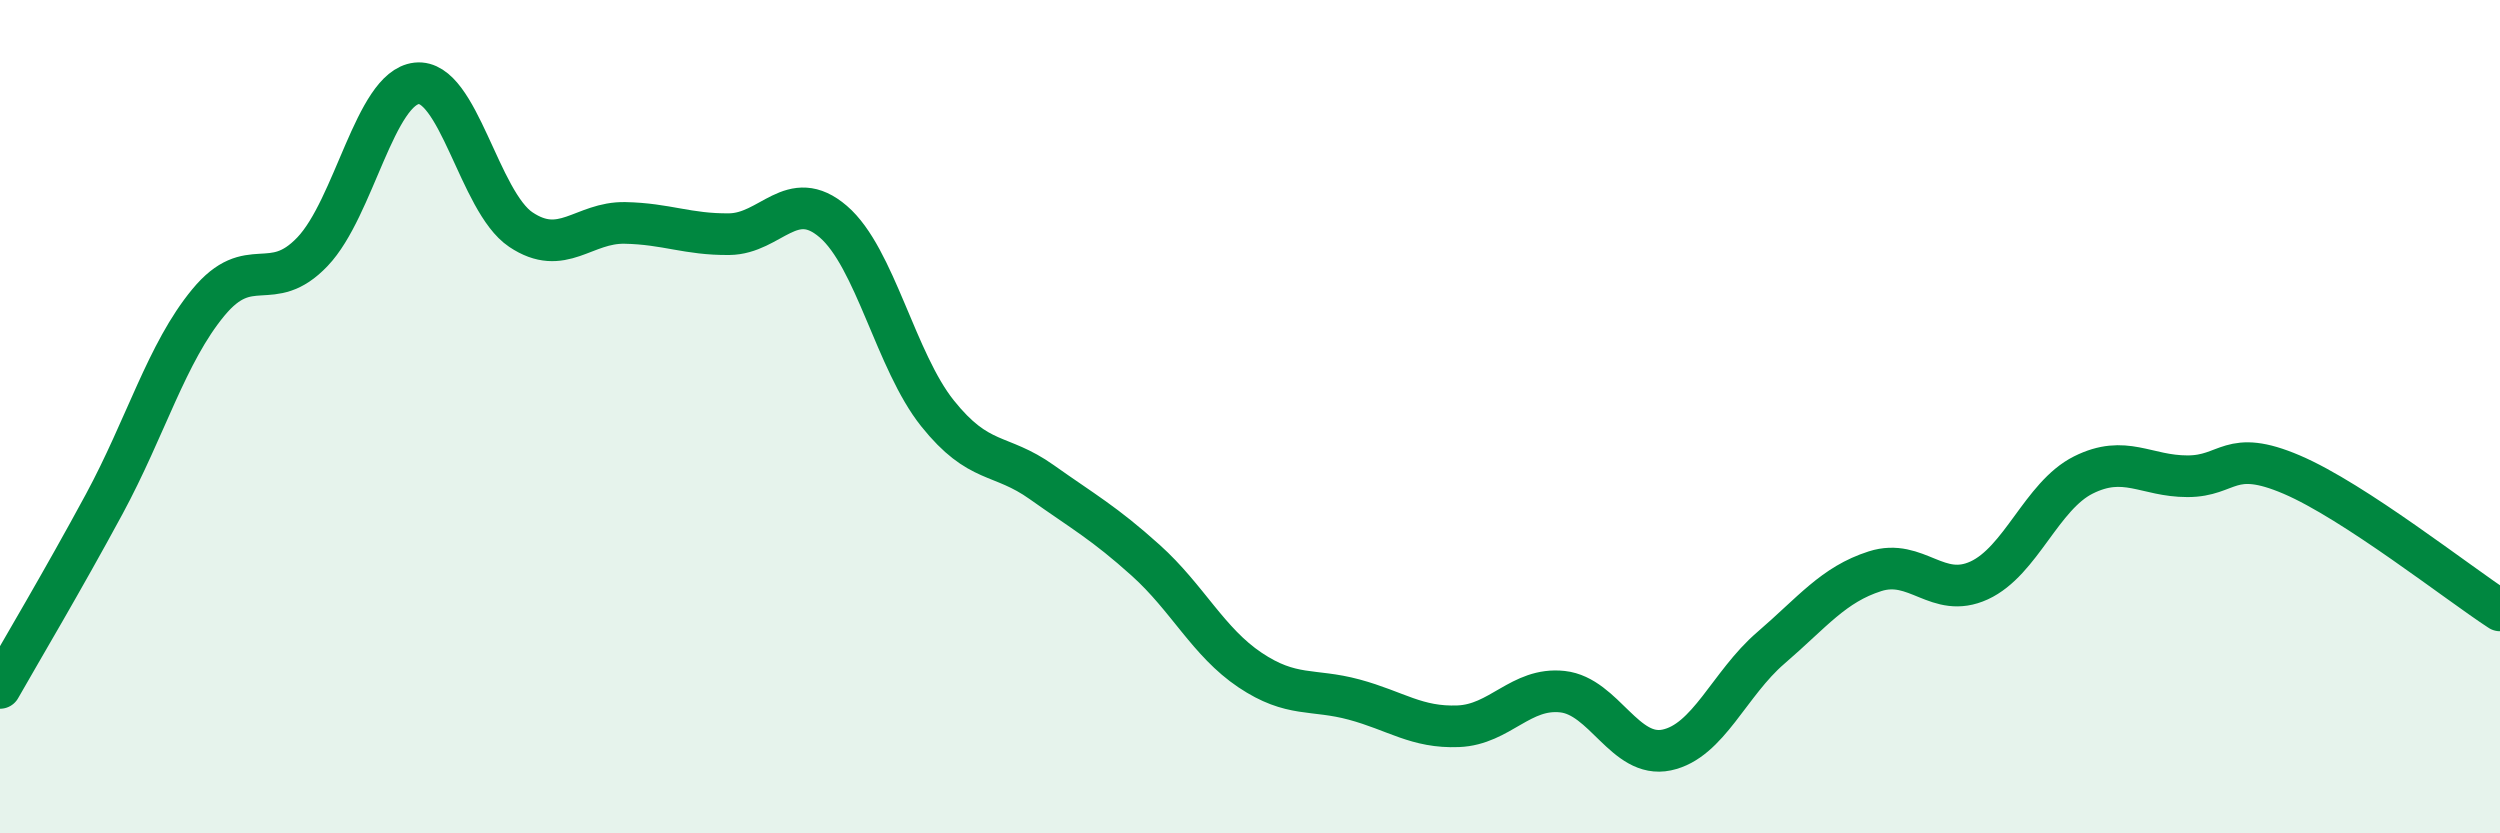
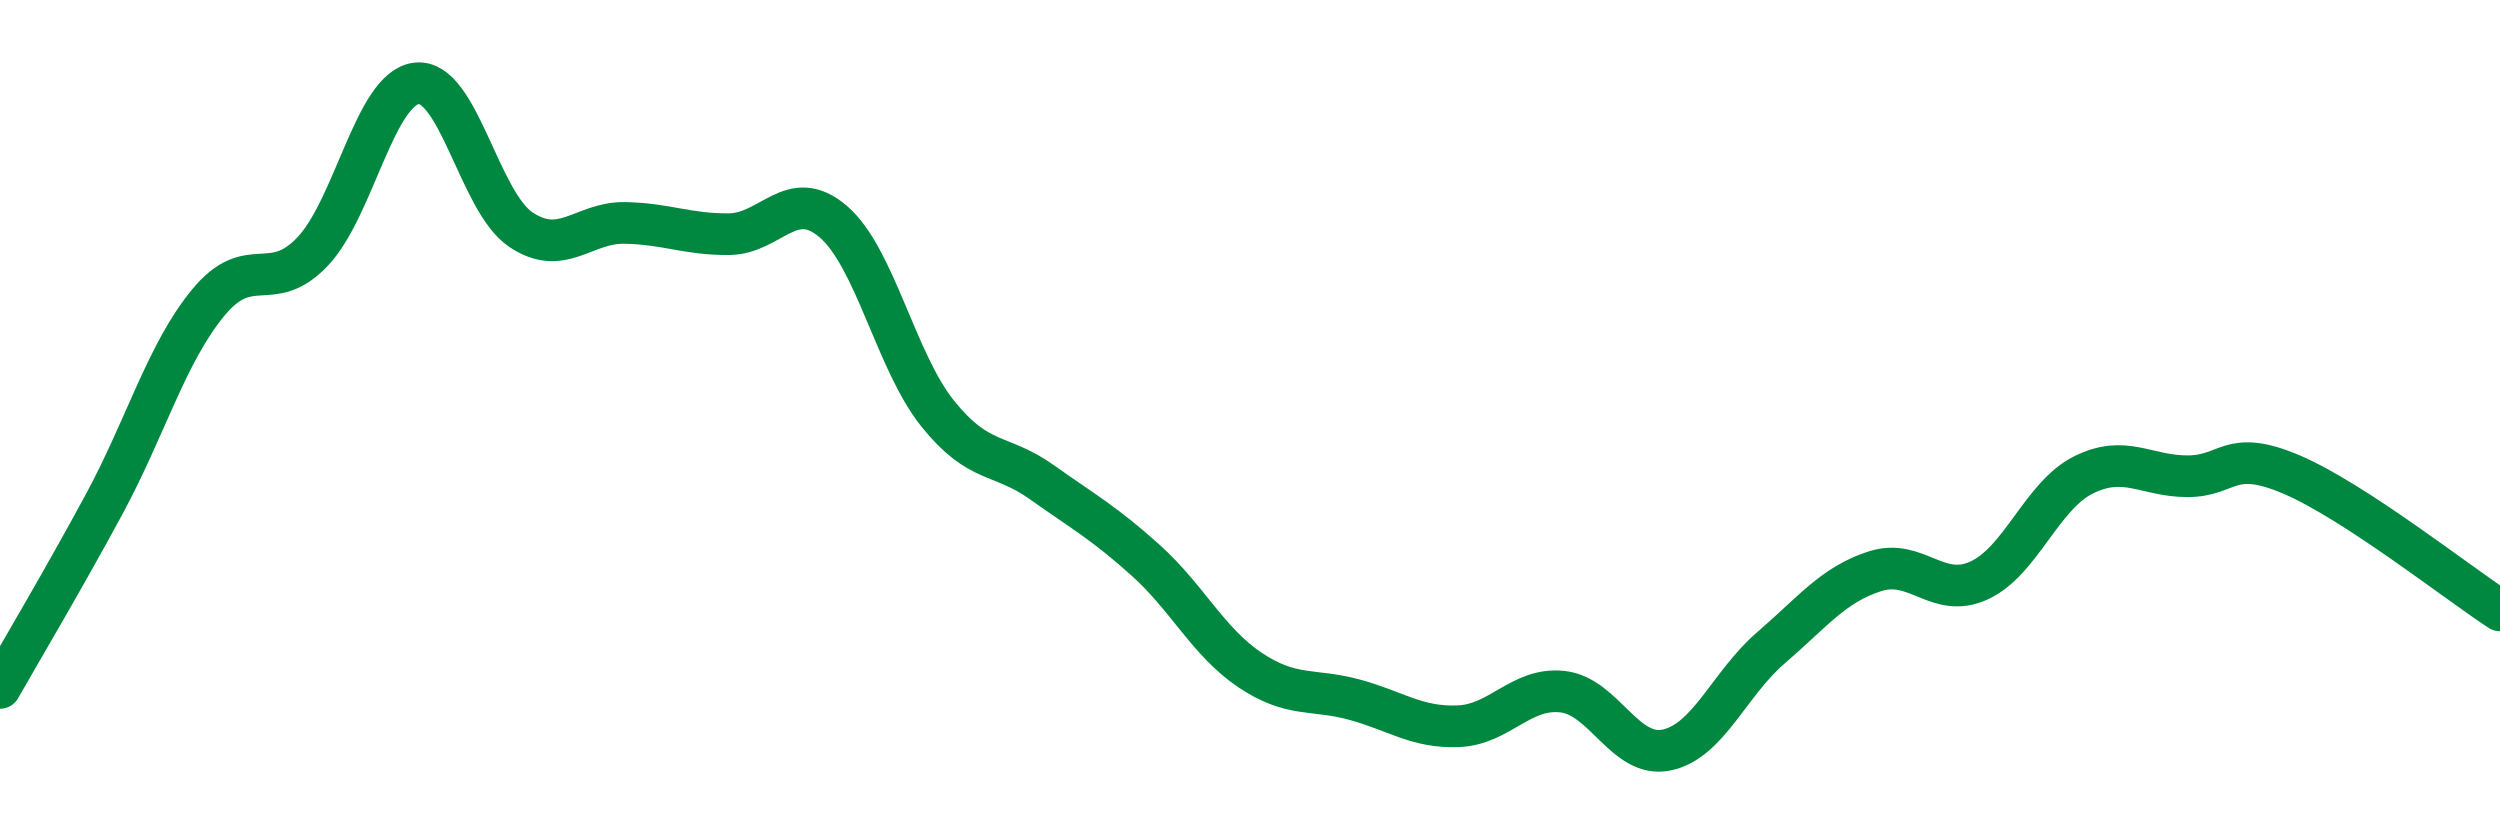
<svg xmlns="http://www.w3.org/2000/svg" width="60" height="20" viewBox="0 0 60 20">
-   <path d="M 0,16.51 C 0.5,15.63 1.5,13.95 2.5,12.1 C 3.5,10.25 4,8.47 5,7.26 C 6,6.05 6.5,7.09 7.5,6.04 C 8.5,4.99 9,2.11 10,2 C 11,1.89 11.5,4.84 12.5,5.51 C 13.5,6.18 14,5.33 15,5.35 C 16,5.37 16.5,5.63 17.5,5.62 C 18.5,5.61 19,4.46 20,5.32 C 21,6.18 21.5,8.67 22.5,9.92 C 23.5,11.17 24,10.86 25,11.57 C 26,12.28 26.5,12.55 27.5,13.45 C 28.5,14.35 29,15.41 30,16.08 C 31,16.75 31.5,16.52 32.5,16.79 C 33.5,17.06 34,17.47 35,17.43 C 36,17.39 36.5,16.49 37.5,16.6 C 38.5,16.71 39,18.21 40,18 C 41,17.79 41.5,16.41 42.5,15.55 C 43.5,14.69 44,14.03 45,13.71 C 46,13.39 46.5,14.39 47.5,13.93 C 48.5,13.47 49,11.9 50,11.4 C 51,10.9 51.5,11.43 52.5,11.43 C 53.5,11.43 53.5,10.75 55,11.39 C 56.5,12.03 59,14 60,14.65L60 20L0 20Z" fill="#008740" opacity="0.1" stroke-linecap="round" stroke-linejoin="round" />
  <path d="M 0,16.51 C 0.5,15.63 1.5,13.95 2.5,12.1 C 3.5,10.25 4,8.47 5,7.26 C 6,6.05 6.5,7.09 7.5,6.04 C 8.5,4.99 9,2.11 10,2 C 11,1.89 11.5,4.84 12.5,5.51 C 13.5,6.18 14,5.33 15,5.35 C 16,5.37 16.5,5.63 17.5,5.62 C 18.5,5.61 19,4.46 20,5.32 C 21,6.18 21.5,8.67 22.5,9.92 C 23.5,11.17 24,10.86 25,11.57 C 26,12.28 26.5,12.55 27.5,13.45 C 28.5,14.35 29,15.41 30,16.08 C 31,16.75 31.5,16.52 32.5,16.79 C 33.5,17.06 34,17.47 35,17.43 C 36,17.39 36.5,16.49 37.5,16.6 C 38.5,16.71 39,18.21 40,18 C 41,17.79 41.5,16.41 42.5,15.55 C 43.5,14.69 44,14.03 45,13.71 C 46,13.39 46.5,14.39 47.5,13.93 C 48.5,13.47 49,11.9 50,11.4 C 51,10.9 51.5,11.43 52.5,11.43 C 53.5,11.43 53.5,10.75 55,11.39 C 56.5,12.03 59,14 60,14.65" stroke="#008740" stroke-width="1" fill="none" stroke-linecap="round" stroke-linejoin="round" />
</svg>